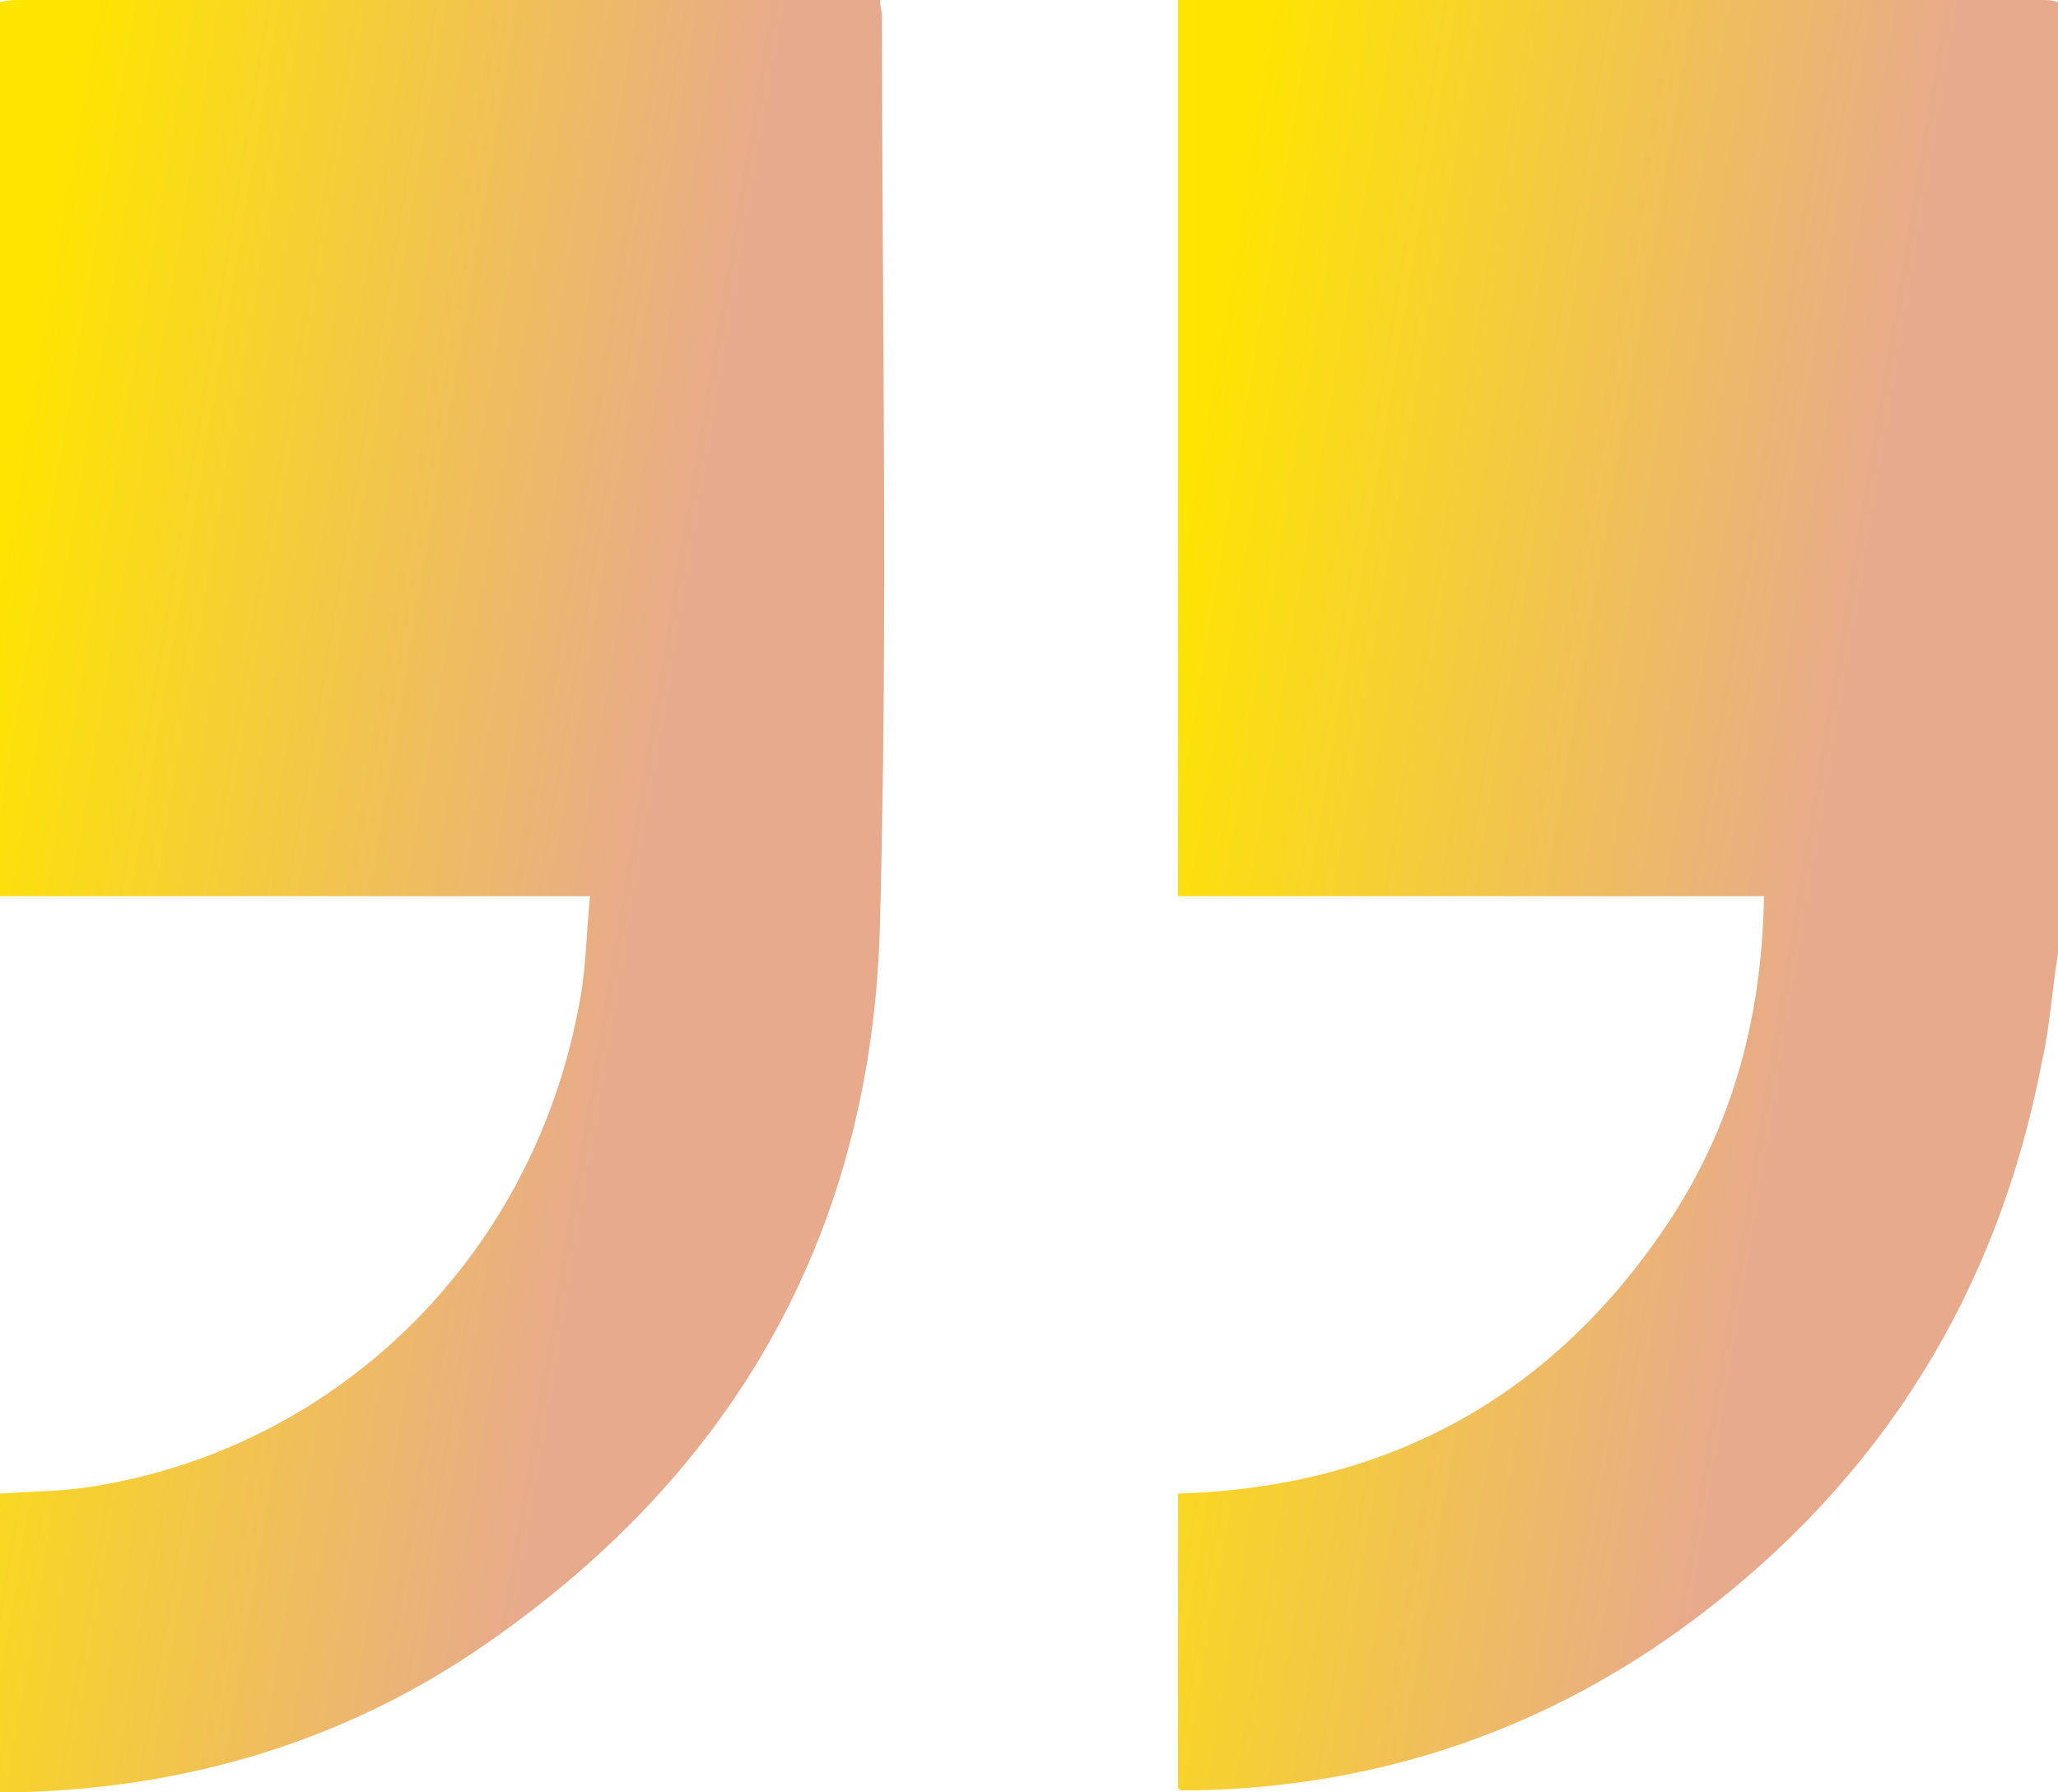
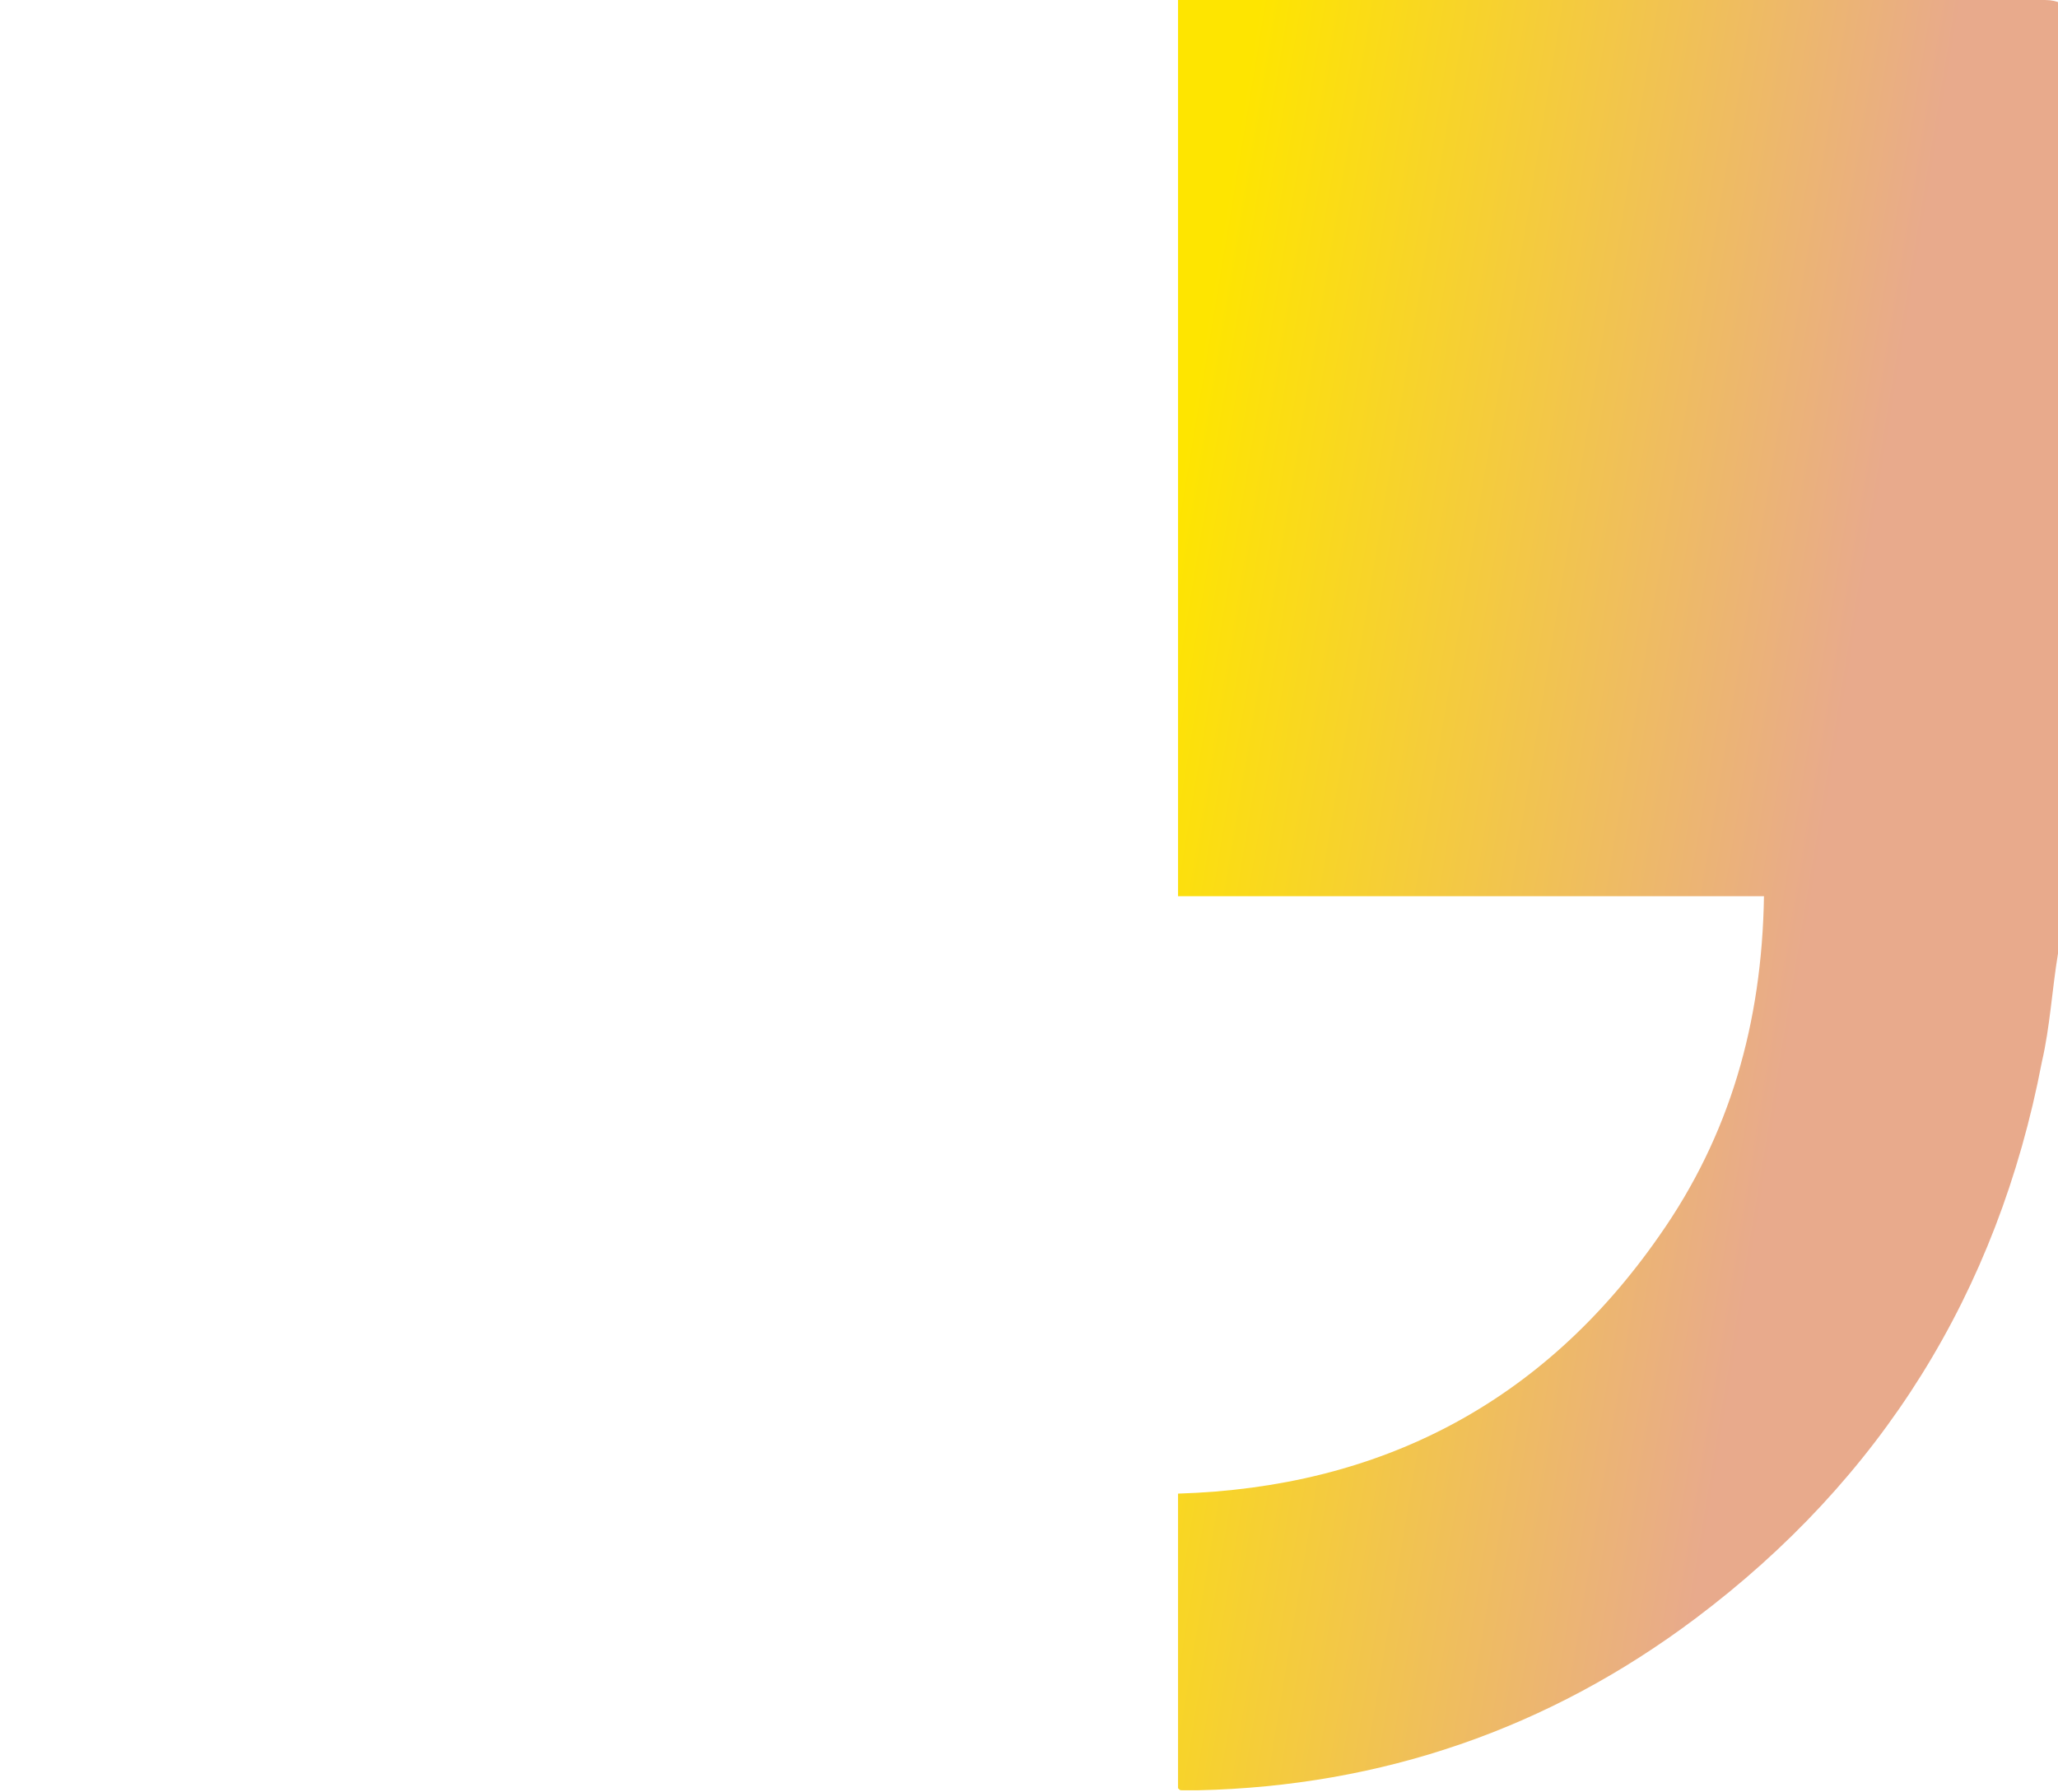
<svg xmlns="http://www.w3.org/2000/svg" width="31" height="27" viewBox="0 0 31 27" fill="none">
-   <path d="M0 0.031C0.121 0 0.212 0 0.334 0C4.52 0 8.705 0 12.891 0C13.013 0 13.134 0 13.255 0C13.255 0.092 13.286 0.185 13.286 0.247C13.286 4.808 13.377 9.37 13.255 13.931C13.134 18.555 11.071 22.161 7.341 24.75C5.217 26.23 2.821 26.938 0.243 27C0.152 27 0.091 27 0 27C0 25.49 0 24.01 0 22.5C0.425 22.469 0.88 22.469 1.304 22.407C5.035 21.853 7.978 18.986 8.705 15.226C8.827 14.671 8.827 14.116 8.887 13.5C5.854 13.5 2.942 13.5 0 13.5C0 9 0 4.5 0 0.031Z" fill="url(#paint0_linear_2_956)" />
  <path d="M31 14.363C30.909 14.918 30.879 15.473 30.757 15.997C30.09 19.48 28.331 22.284 25.54 24.38C23.326 26.044 20.808 26.907 18.048 26.969C17.957 26.969 17.896 26.969 17.805 26.969C17.775 26.969 17.775 26.969 17.745 26.938C17.745 25.459 17.745 24.01 17.745 22.5C20.778 22.407 23.235 21.144 24.994 18.616C26.056 17.106 26.541 15.411 26.571 13.5C23.629 13.5 20.687 13.5 17.745 13.5C17.745 8.969 17.745 4.5 17.745 0C17.836 0 17.927 0 18.018 0C22.264 0 26.511 0 30.757 0C30.848 0 30.909 0 31 0.031C31 4.808 31 9.586 31 14.363Z" fill="url(#paint1_linear_2_956)" />
  <defs>
    <linearGradient id="paint0_linear_2_956" x1="1.756" y1="-3.103" x2="12.094" y2="-1.38" gradientUnits="userSpaceOnUse">
      <stop stop-color="#FEE500" />
      <stop offset="1" stop-color="#E8AA8C" />
    </linearGradient>
    <linearGradient id="paint1_linear_2_956" x1="19.492" y1="-3.1" x2="29.784" y2="-1.39" gradientUnits="userSpaceOnUse">
      <stop stop-color="#FEE500" />
      <stop offset="1" stop-color="#E8AA8C" />
    </linearGradient>
  </defs>
</svg>